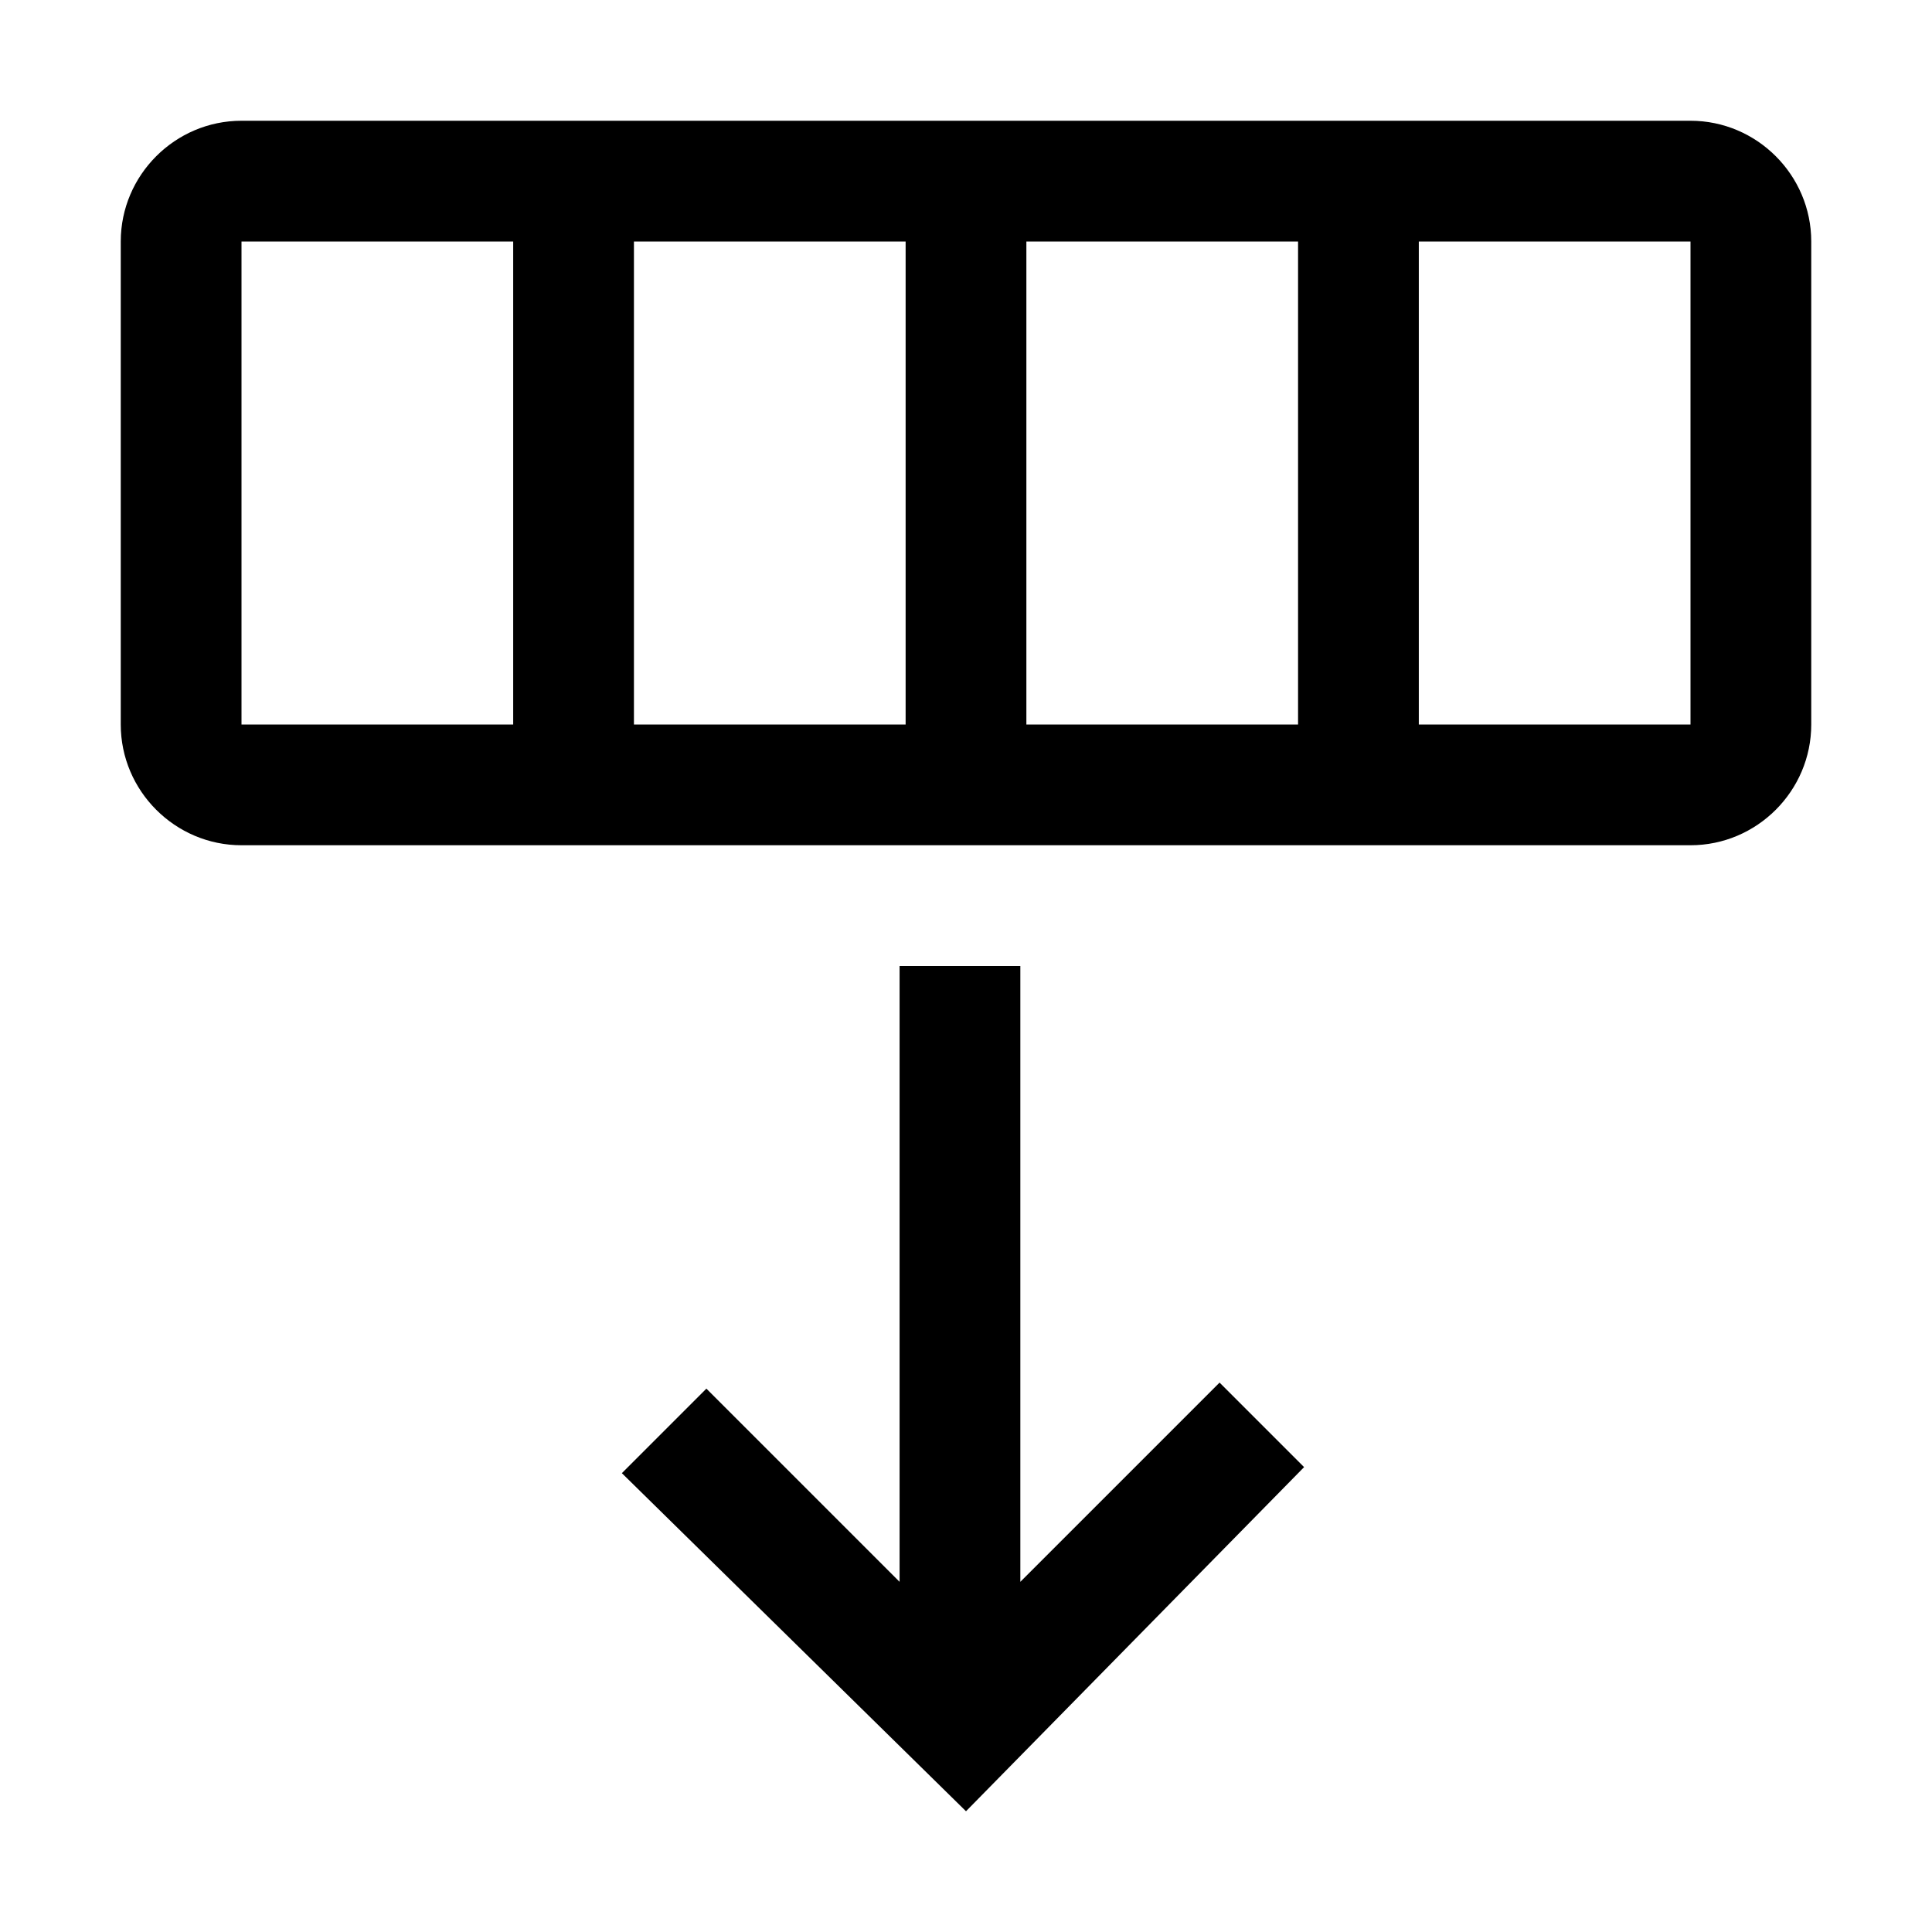
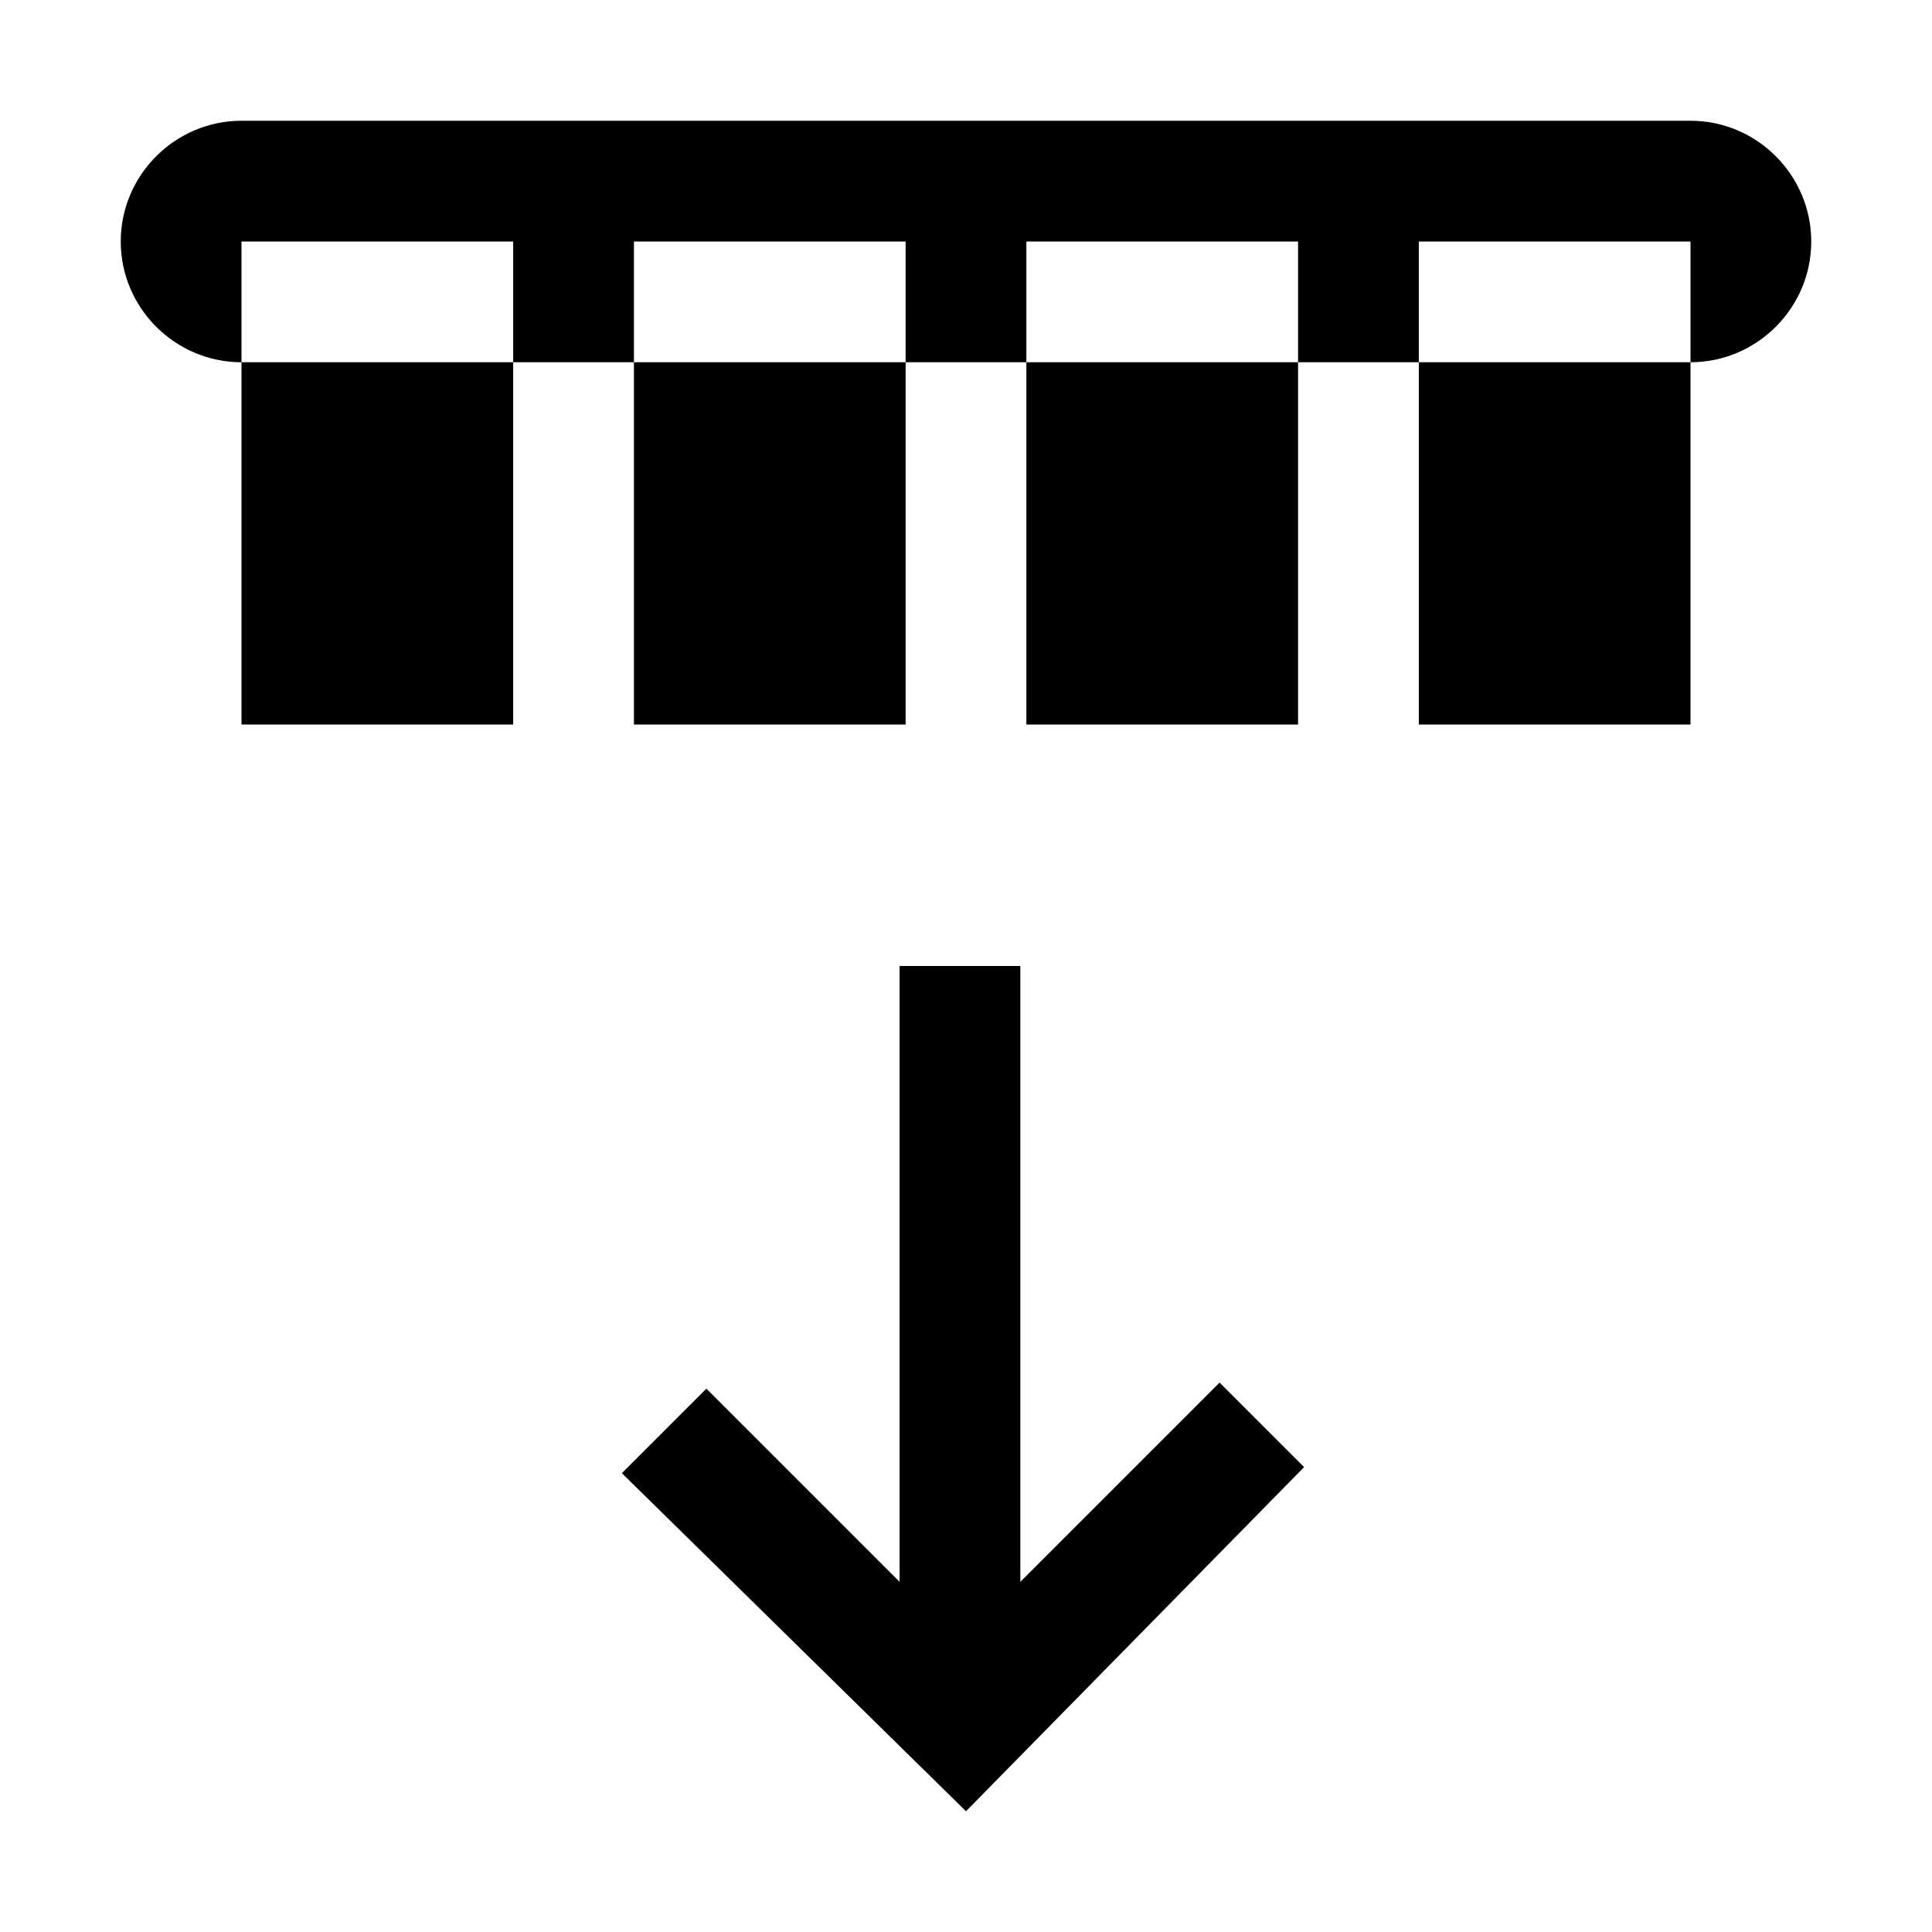
<svg xmlns="http://www.w3.org/2000/svg" style="enable-background:new 0 0 32 32" viewBox="0 0 32 32">
-   <path d="M28 2H4c-1.1 0-2 .9-2 2v8c0 1.1.9 2 2 2h24c1.1 0 2-.9 2-2V4c0-1.1-.9-2-2-2zM4 12V4h4.5v8H4zm6.5 0V4H15v8h-4.5zm6.5 0V4h4.5v8H17zm11 0h-4.5V4H28v8zm-7.8 10.9l1.4 1.4L16 30l-5.7-5.6 1.4-1.4 3.2 3.2V16h2v10.2l3.3-3.3z" />
+   <path d="M28 2H4c-1.1 0-2 .9-2 2c0 1.1.9 2 2 2h24c1.1 0 2-.9 2-2V4c0-1.1-.9-2-2-2zM4 12V4h4.5v8H4zm6.5 0V4H15v8h-4.5zm6.5 0V4h4.5v8H17zm11 0h-4.5V4H28v8zm-7.8 10.9l1.4 1.4L16 30l-5.7-5.6 1.4-1.4 3.2 3.2V16h2v10.2l3.3-3.3z" />
</svg>